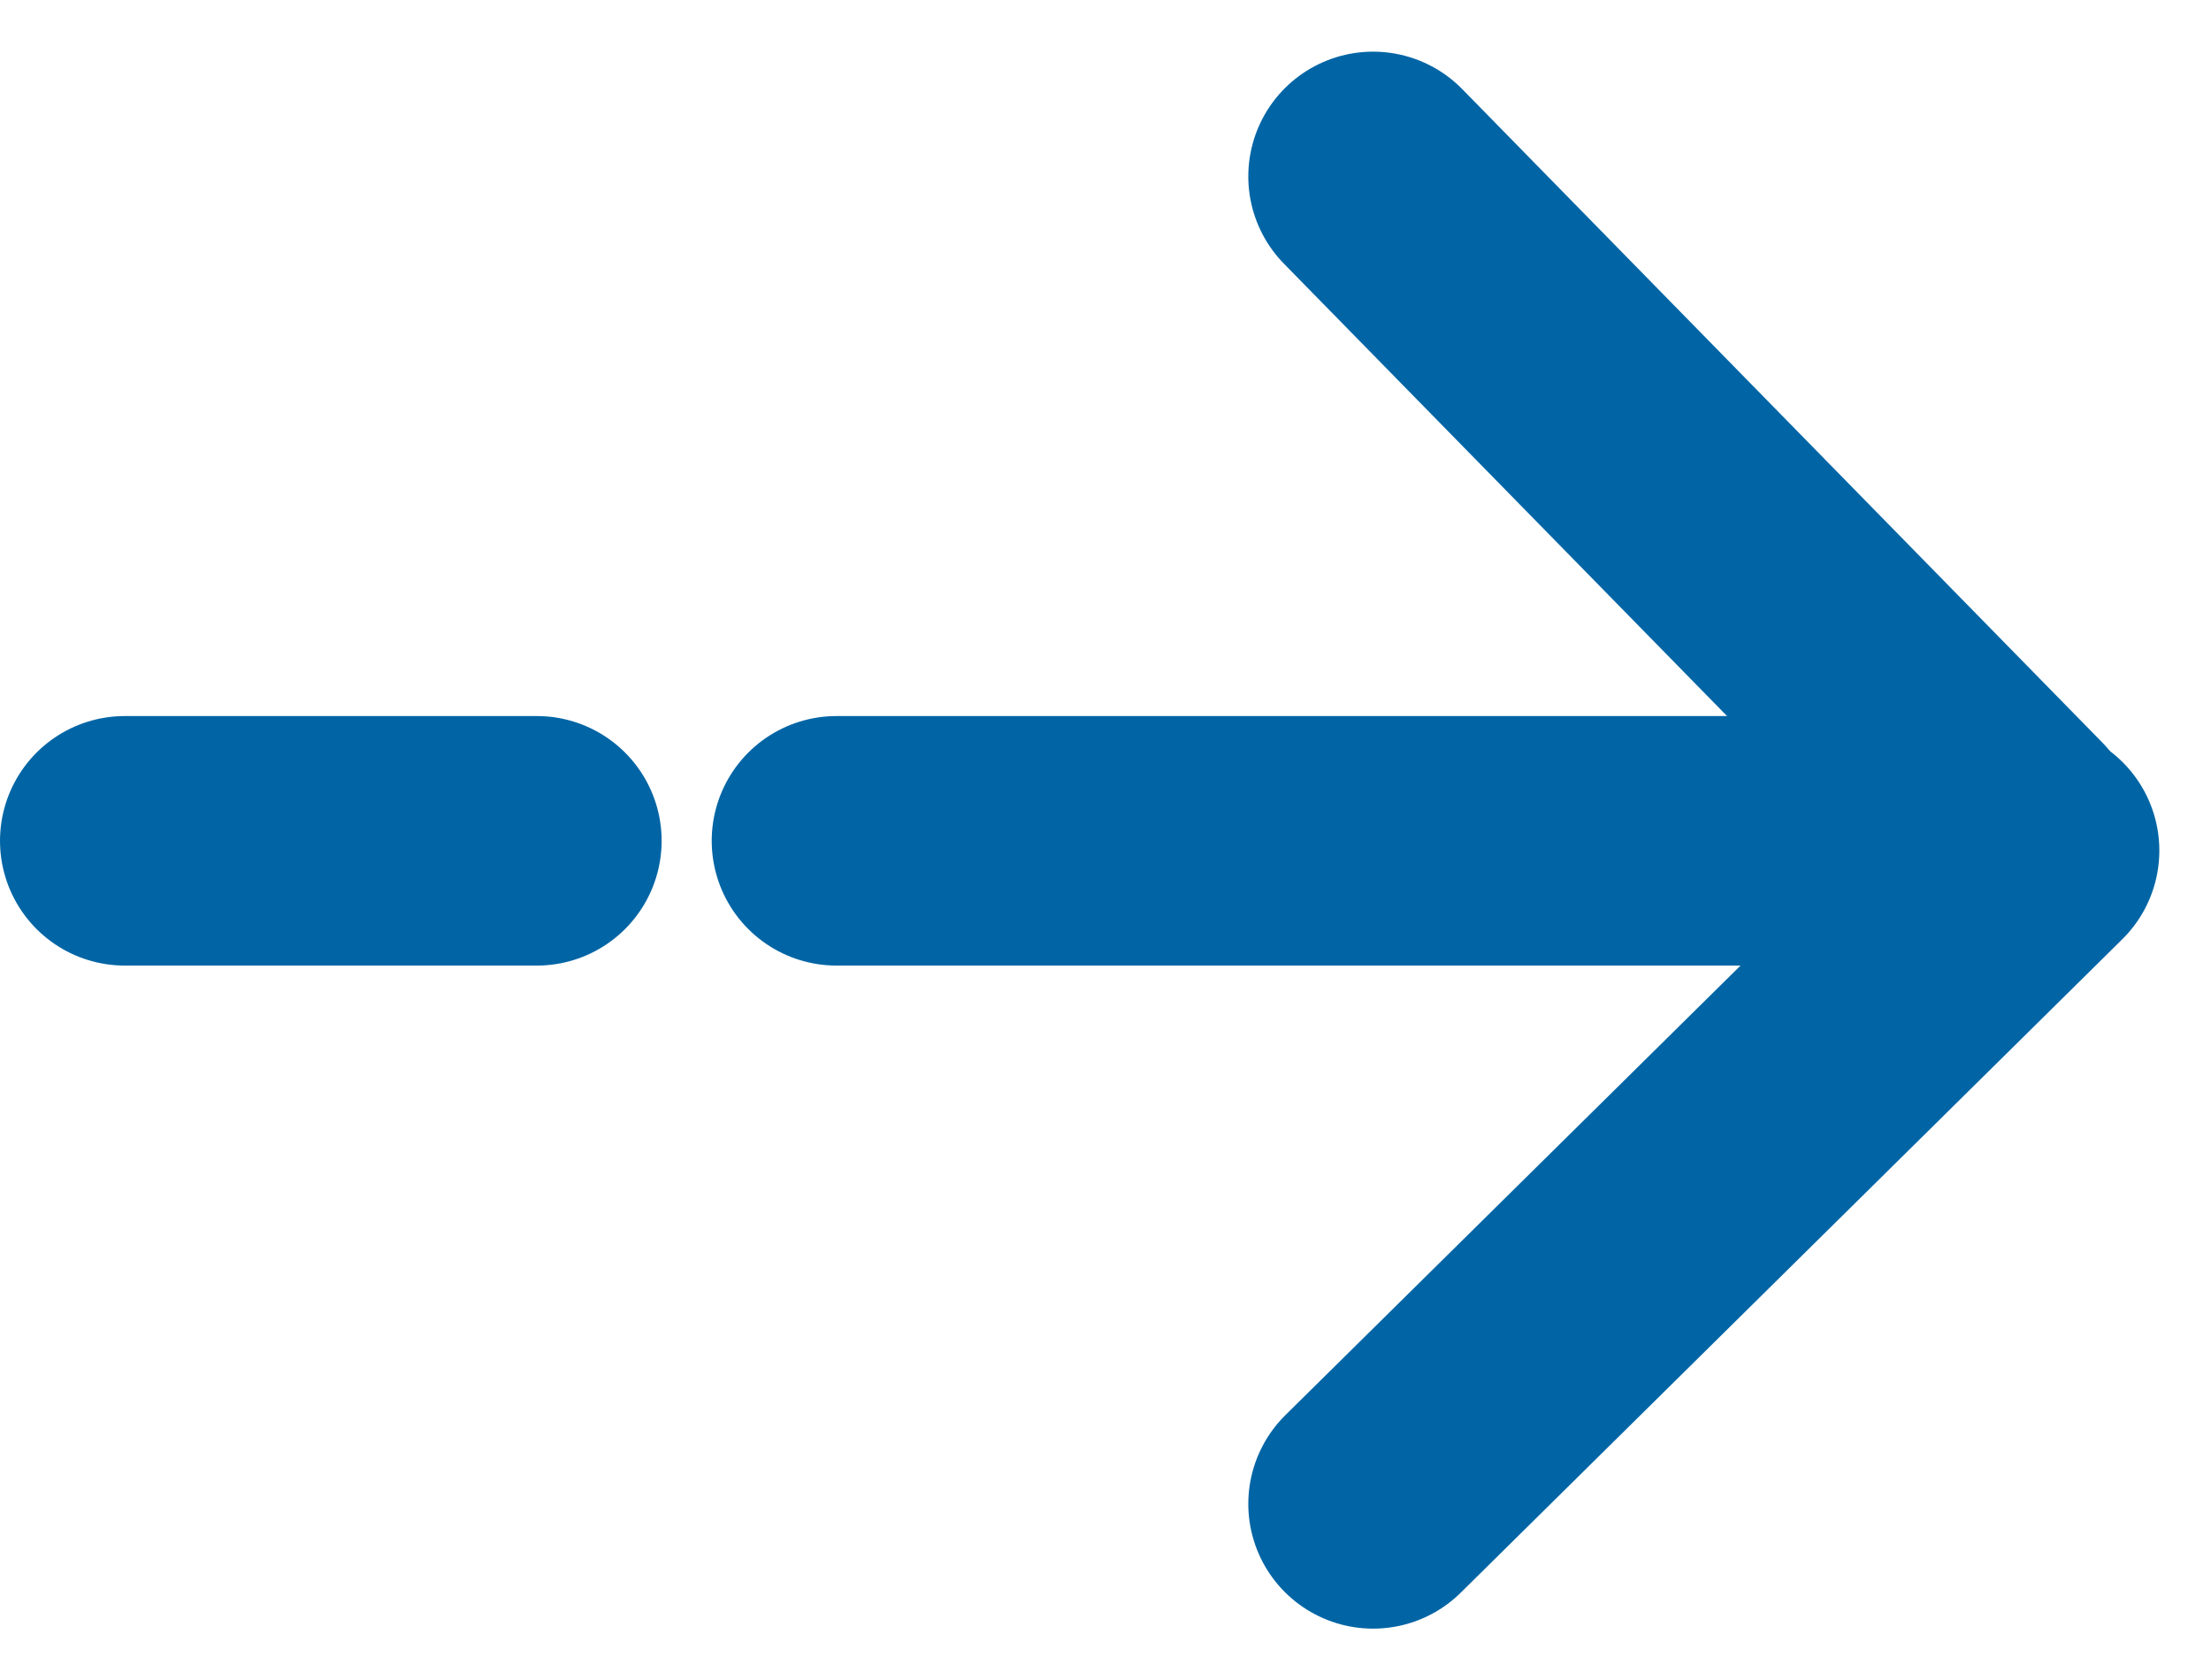
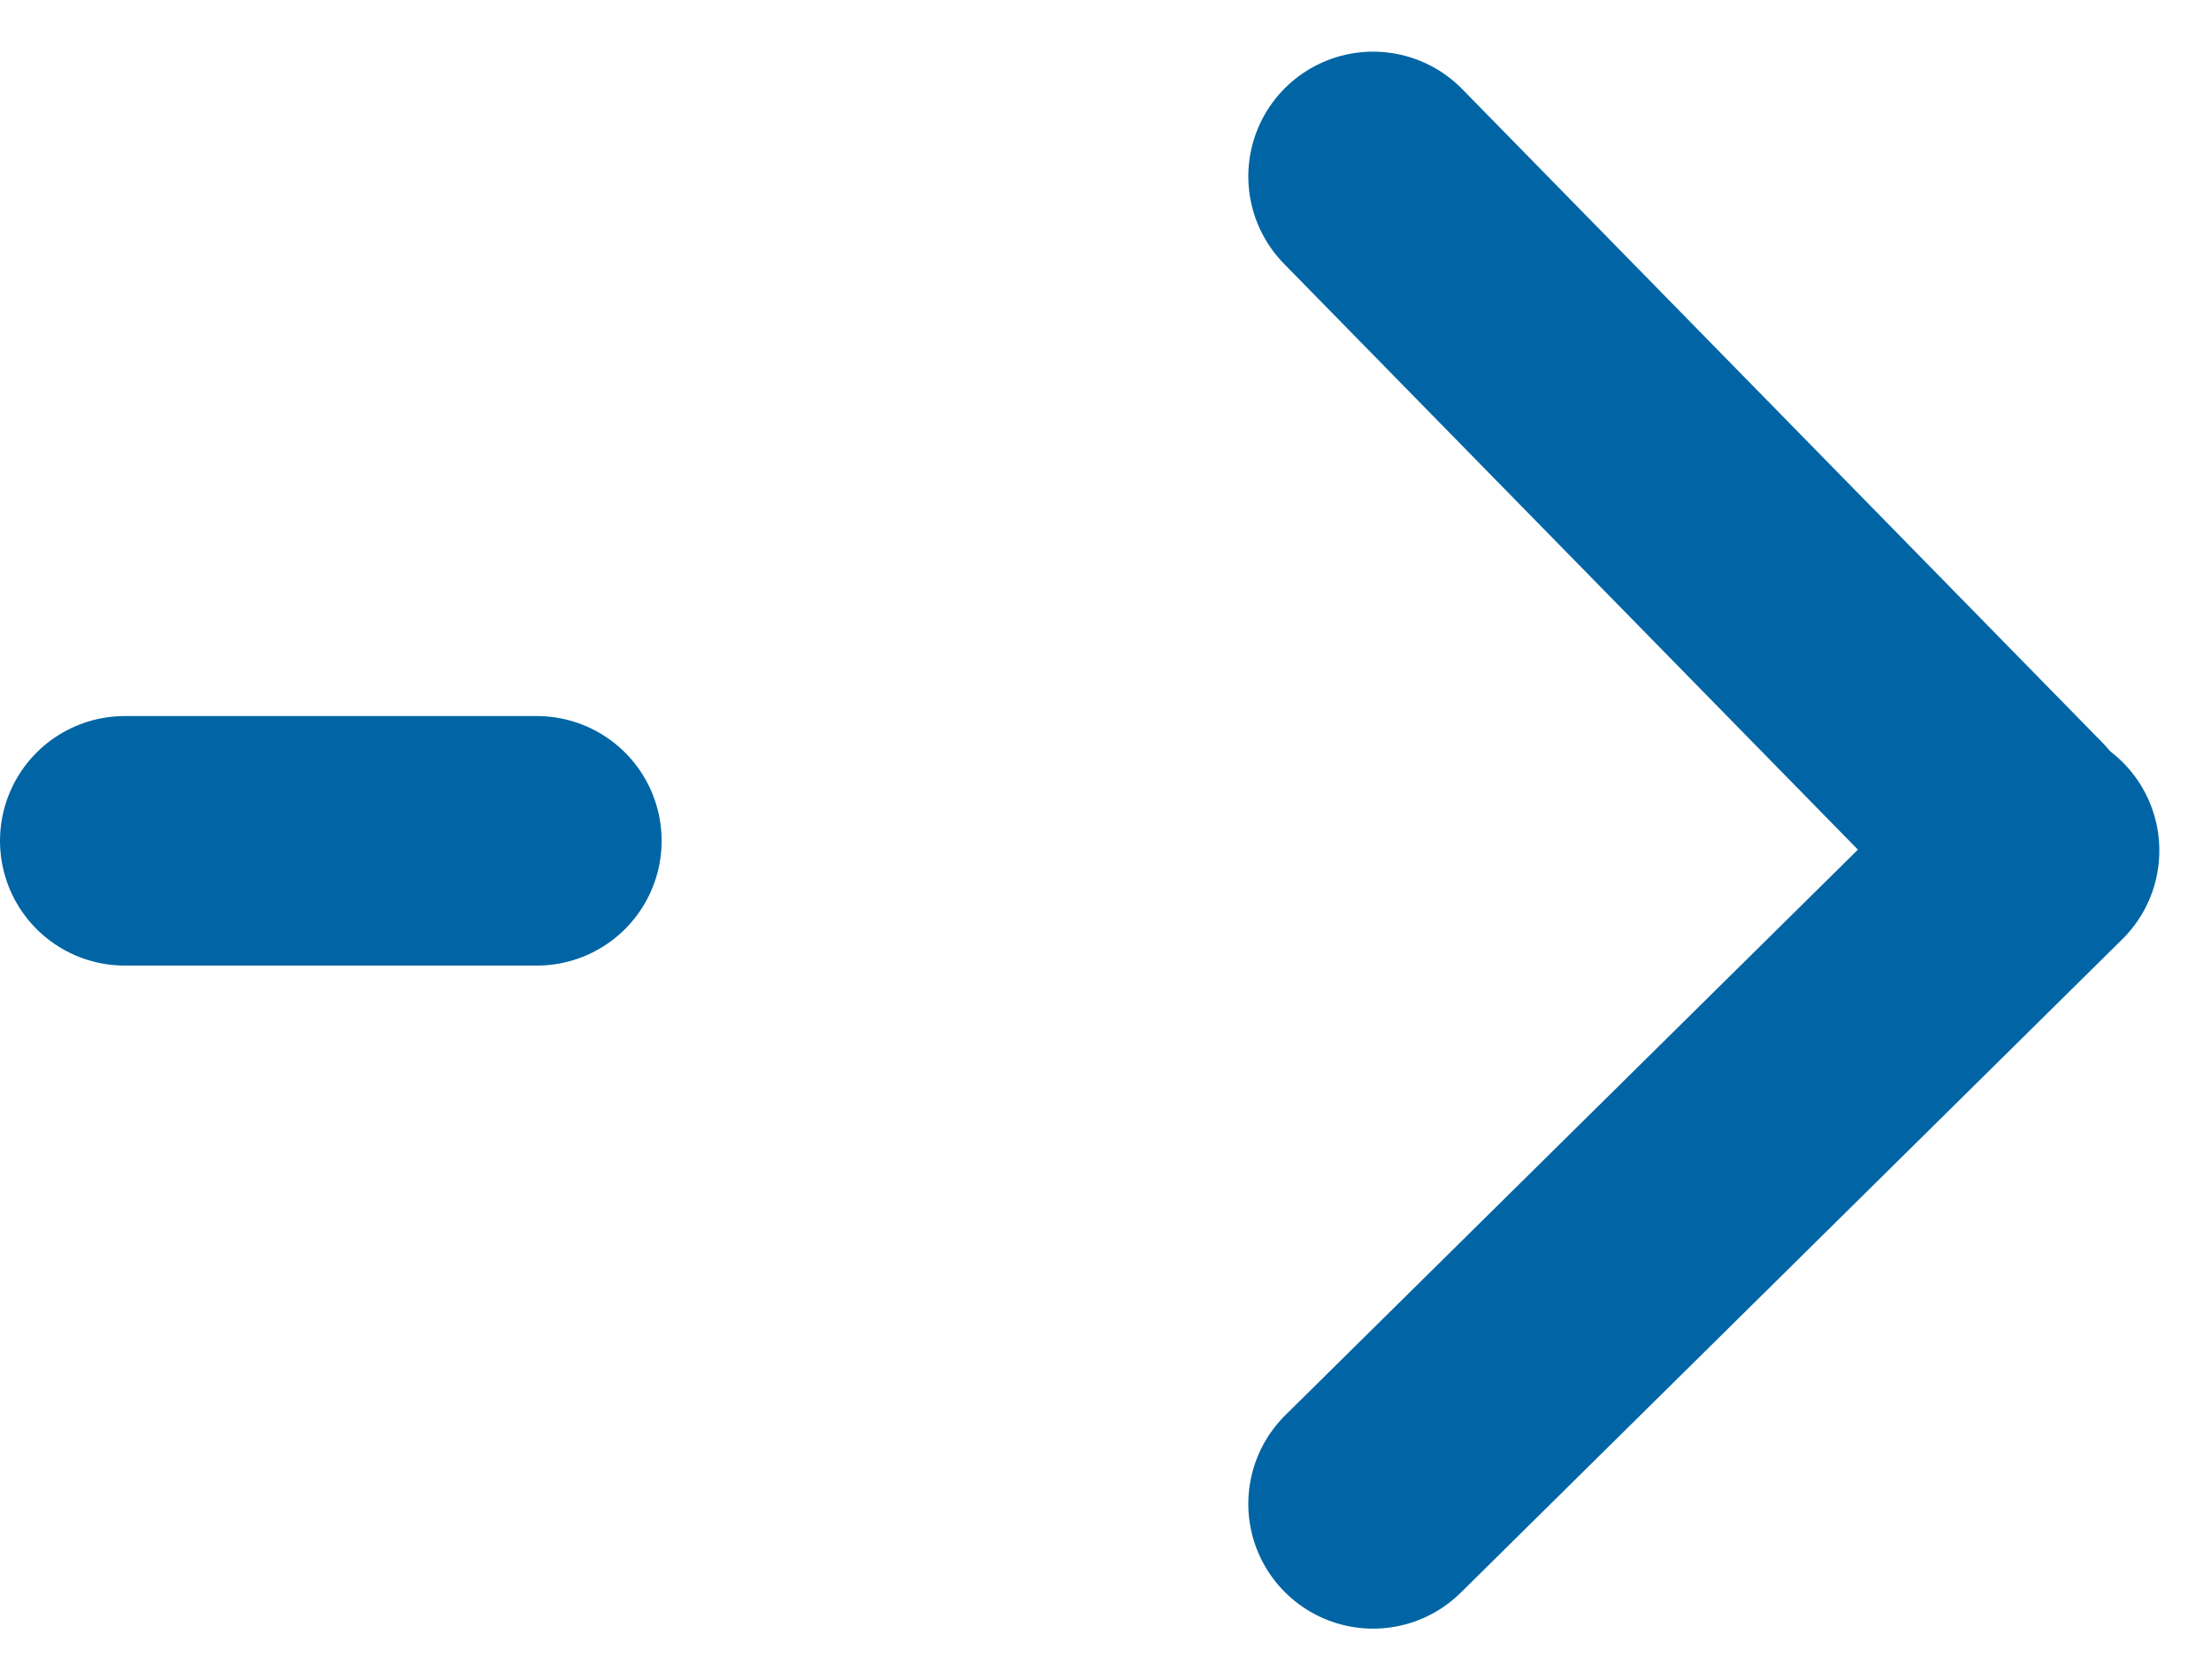
<svg xmlns="http://www.w3.org/2000/svg" width="26.577" height="20.202" viewBox="0 0 26.577 20.202">
  <g id="Group_3" data-name="Group 3" transform="translate(1.5 2.121)">
    <g id="Group_1" data-name="Group 1" transform="translate(0 7.988)">
-       <line id="Line_1" data-name="Line 1" x1="13.508" transform="translate(8.555)" fill="none" stroke="#0165a5" stroke-linecap="round" stroke-linejoin="round" stroke-width="3" />
      <line id="Line_2" data-name="Line 2" x1="4.953" fill="none" stroke="#0165a5" stroke-linecap="round" stroke-linejoin="round" stroke-width="3" />
    </g>
    <g id="Group_2" data-name="Group 2" transform="translate(13.757 12.94)">
      <path id="Path_1" data-name="Path 1" d="M701.407,629.958" transform="translate(-701.407 -629.958)" fill="none" stroke="#0165a5" stroke-linecap="round" stroke-linejoin="round" stroke-width="3" />
    </g>
    <g id="Group_9" data-name="Group 9" transform="translate(15.005 8.105)">
      <path id="Line_3" data-name="Line 3" d="M2.162,7.855,10.113,0" transform="translate(-2.162)" fill="none" stroke="#0165a5" stroke-linecap="round" stroke-width="3" />
    </g>
    <g id="Group_10" data-name="Group 10" transform="translate(15.005)">
      <path id="Line_3-2" data-name="Line 3" d="M2.162,0,9.855,7.855" transform="translate(-2.162)" fill="none" stroke="#0165a5" stroke-linecap="round" stroke-width="3" />
    </g>
  </g>
</svg>